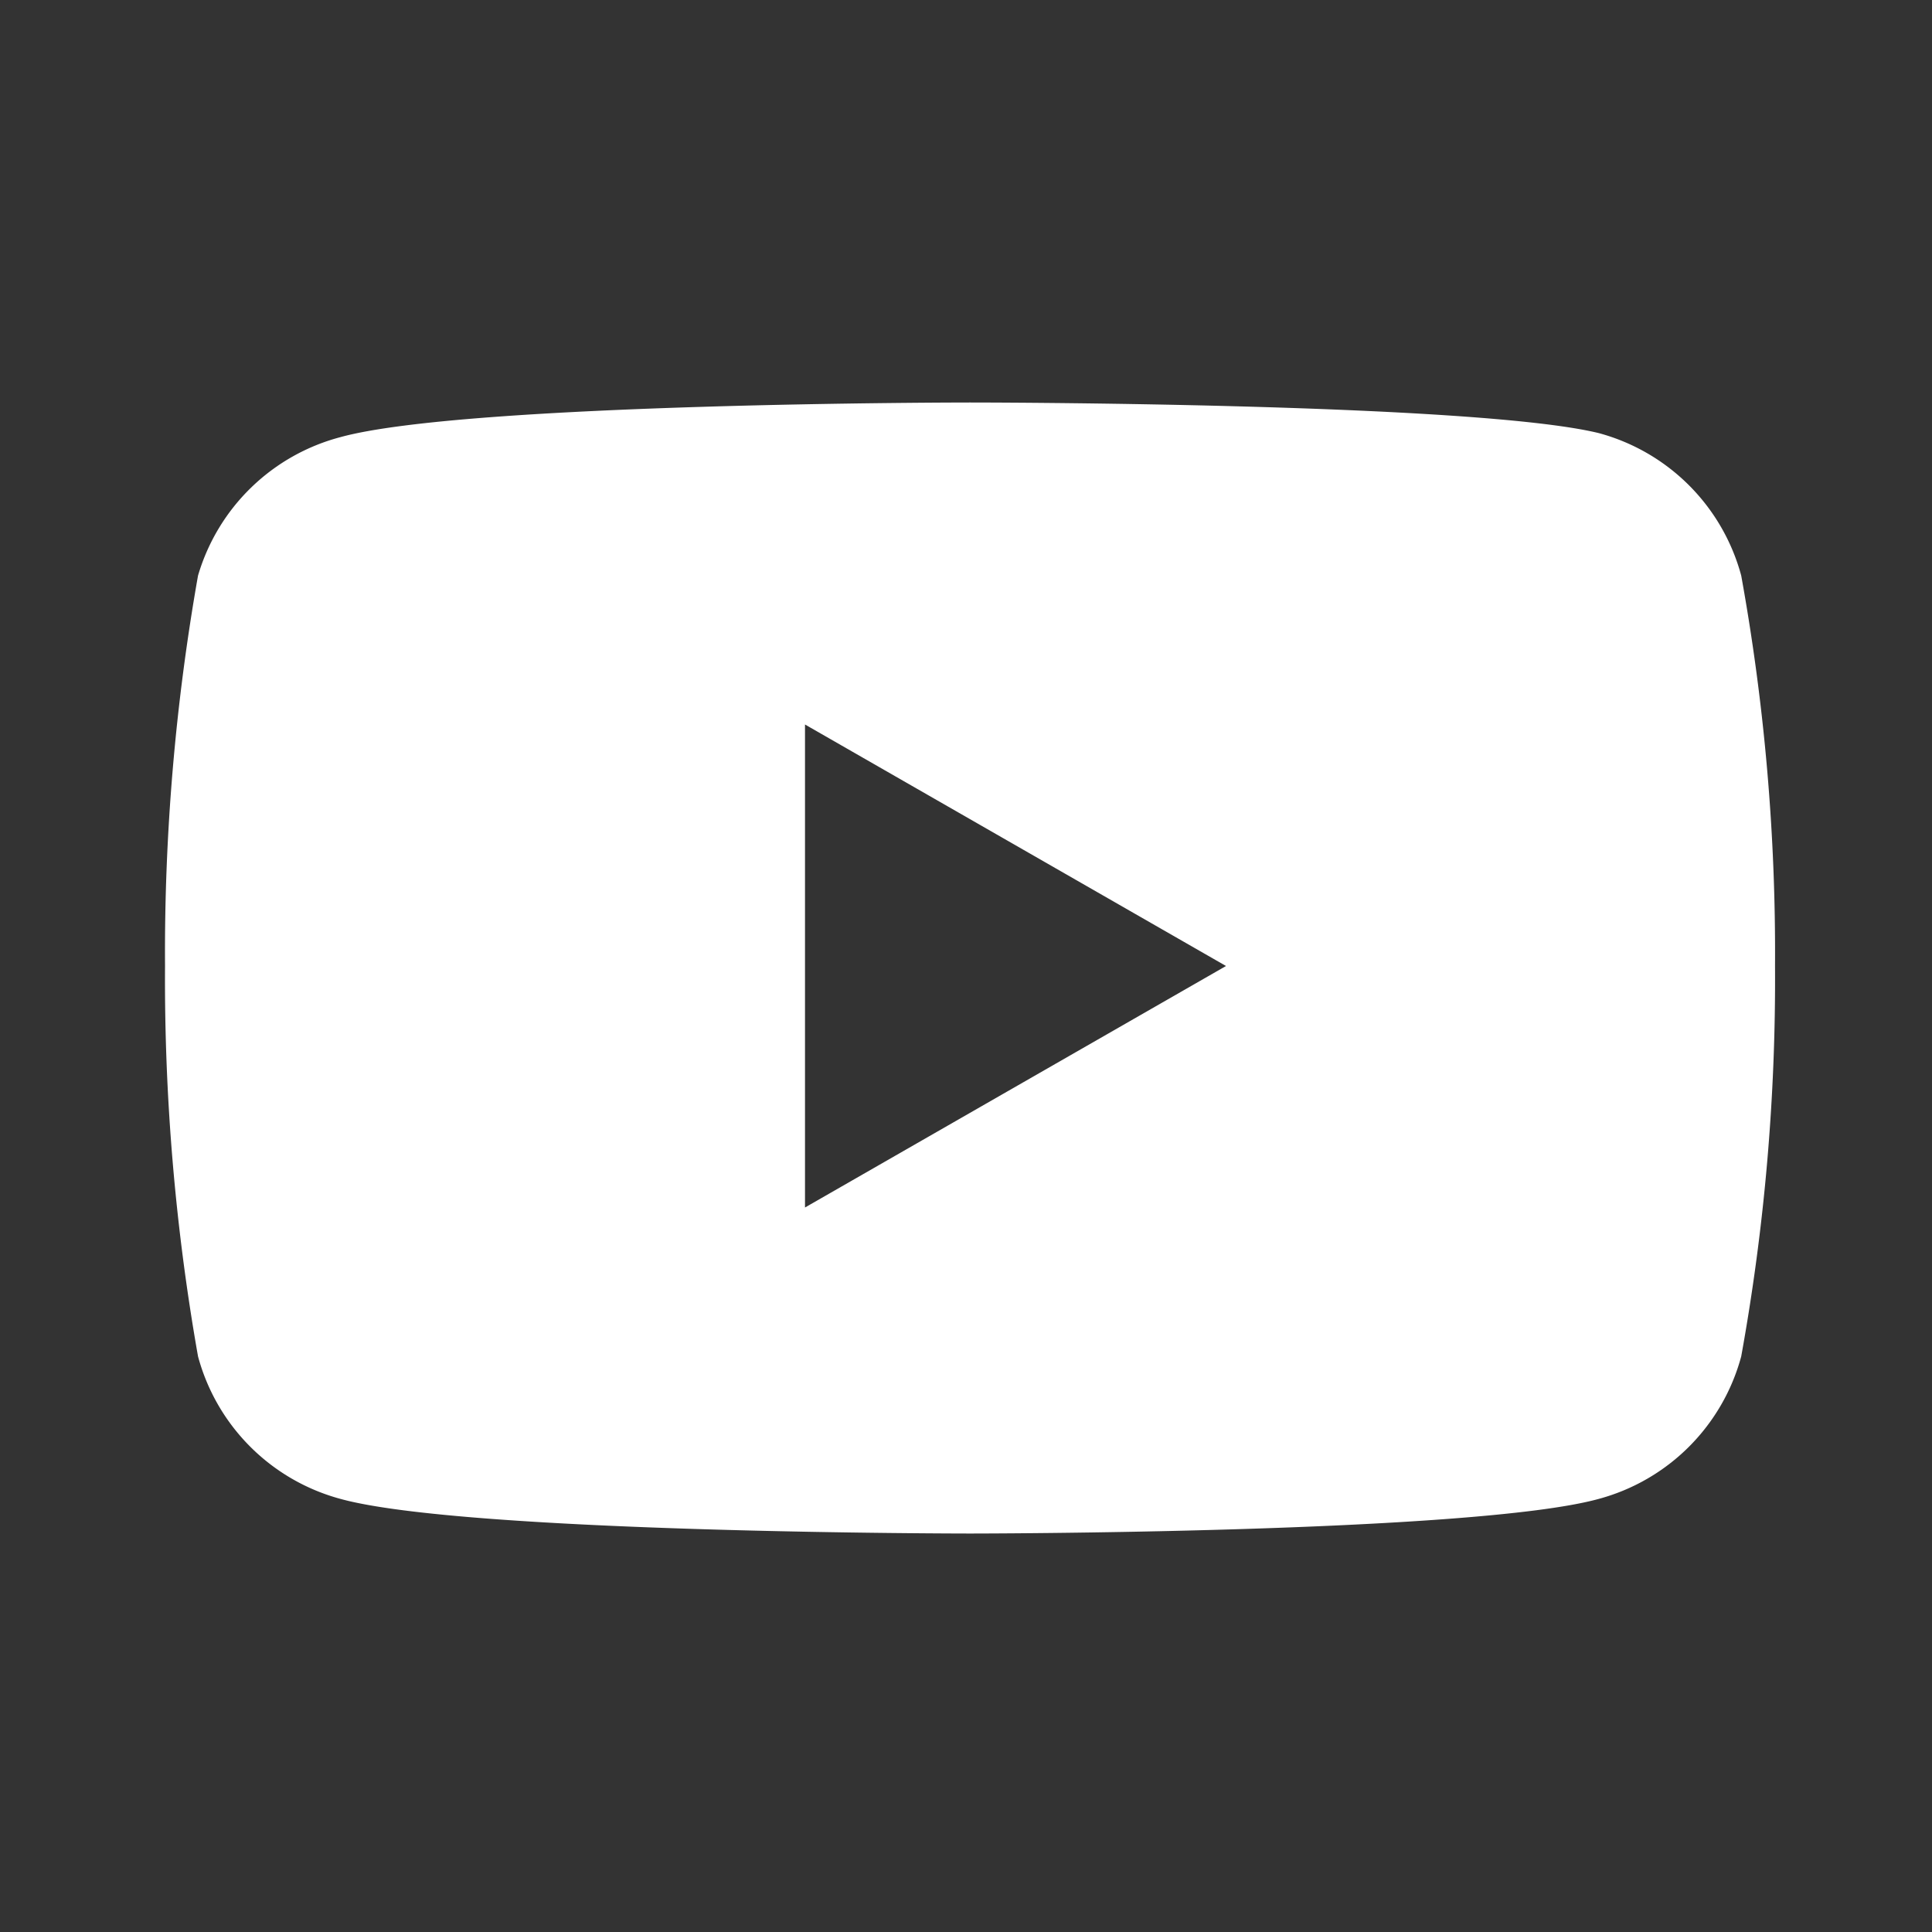
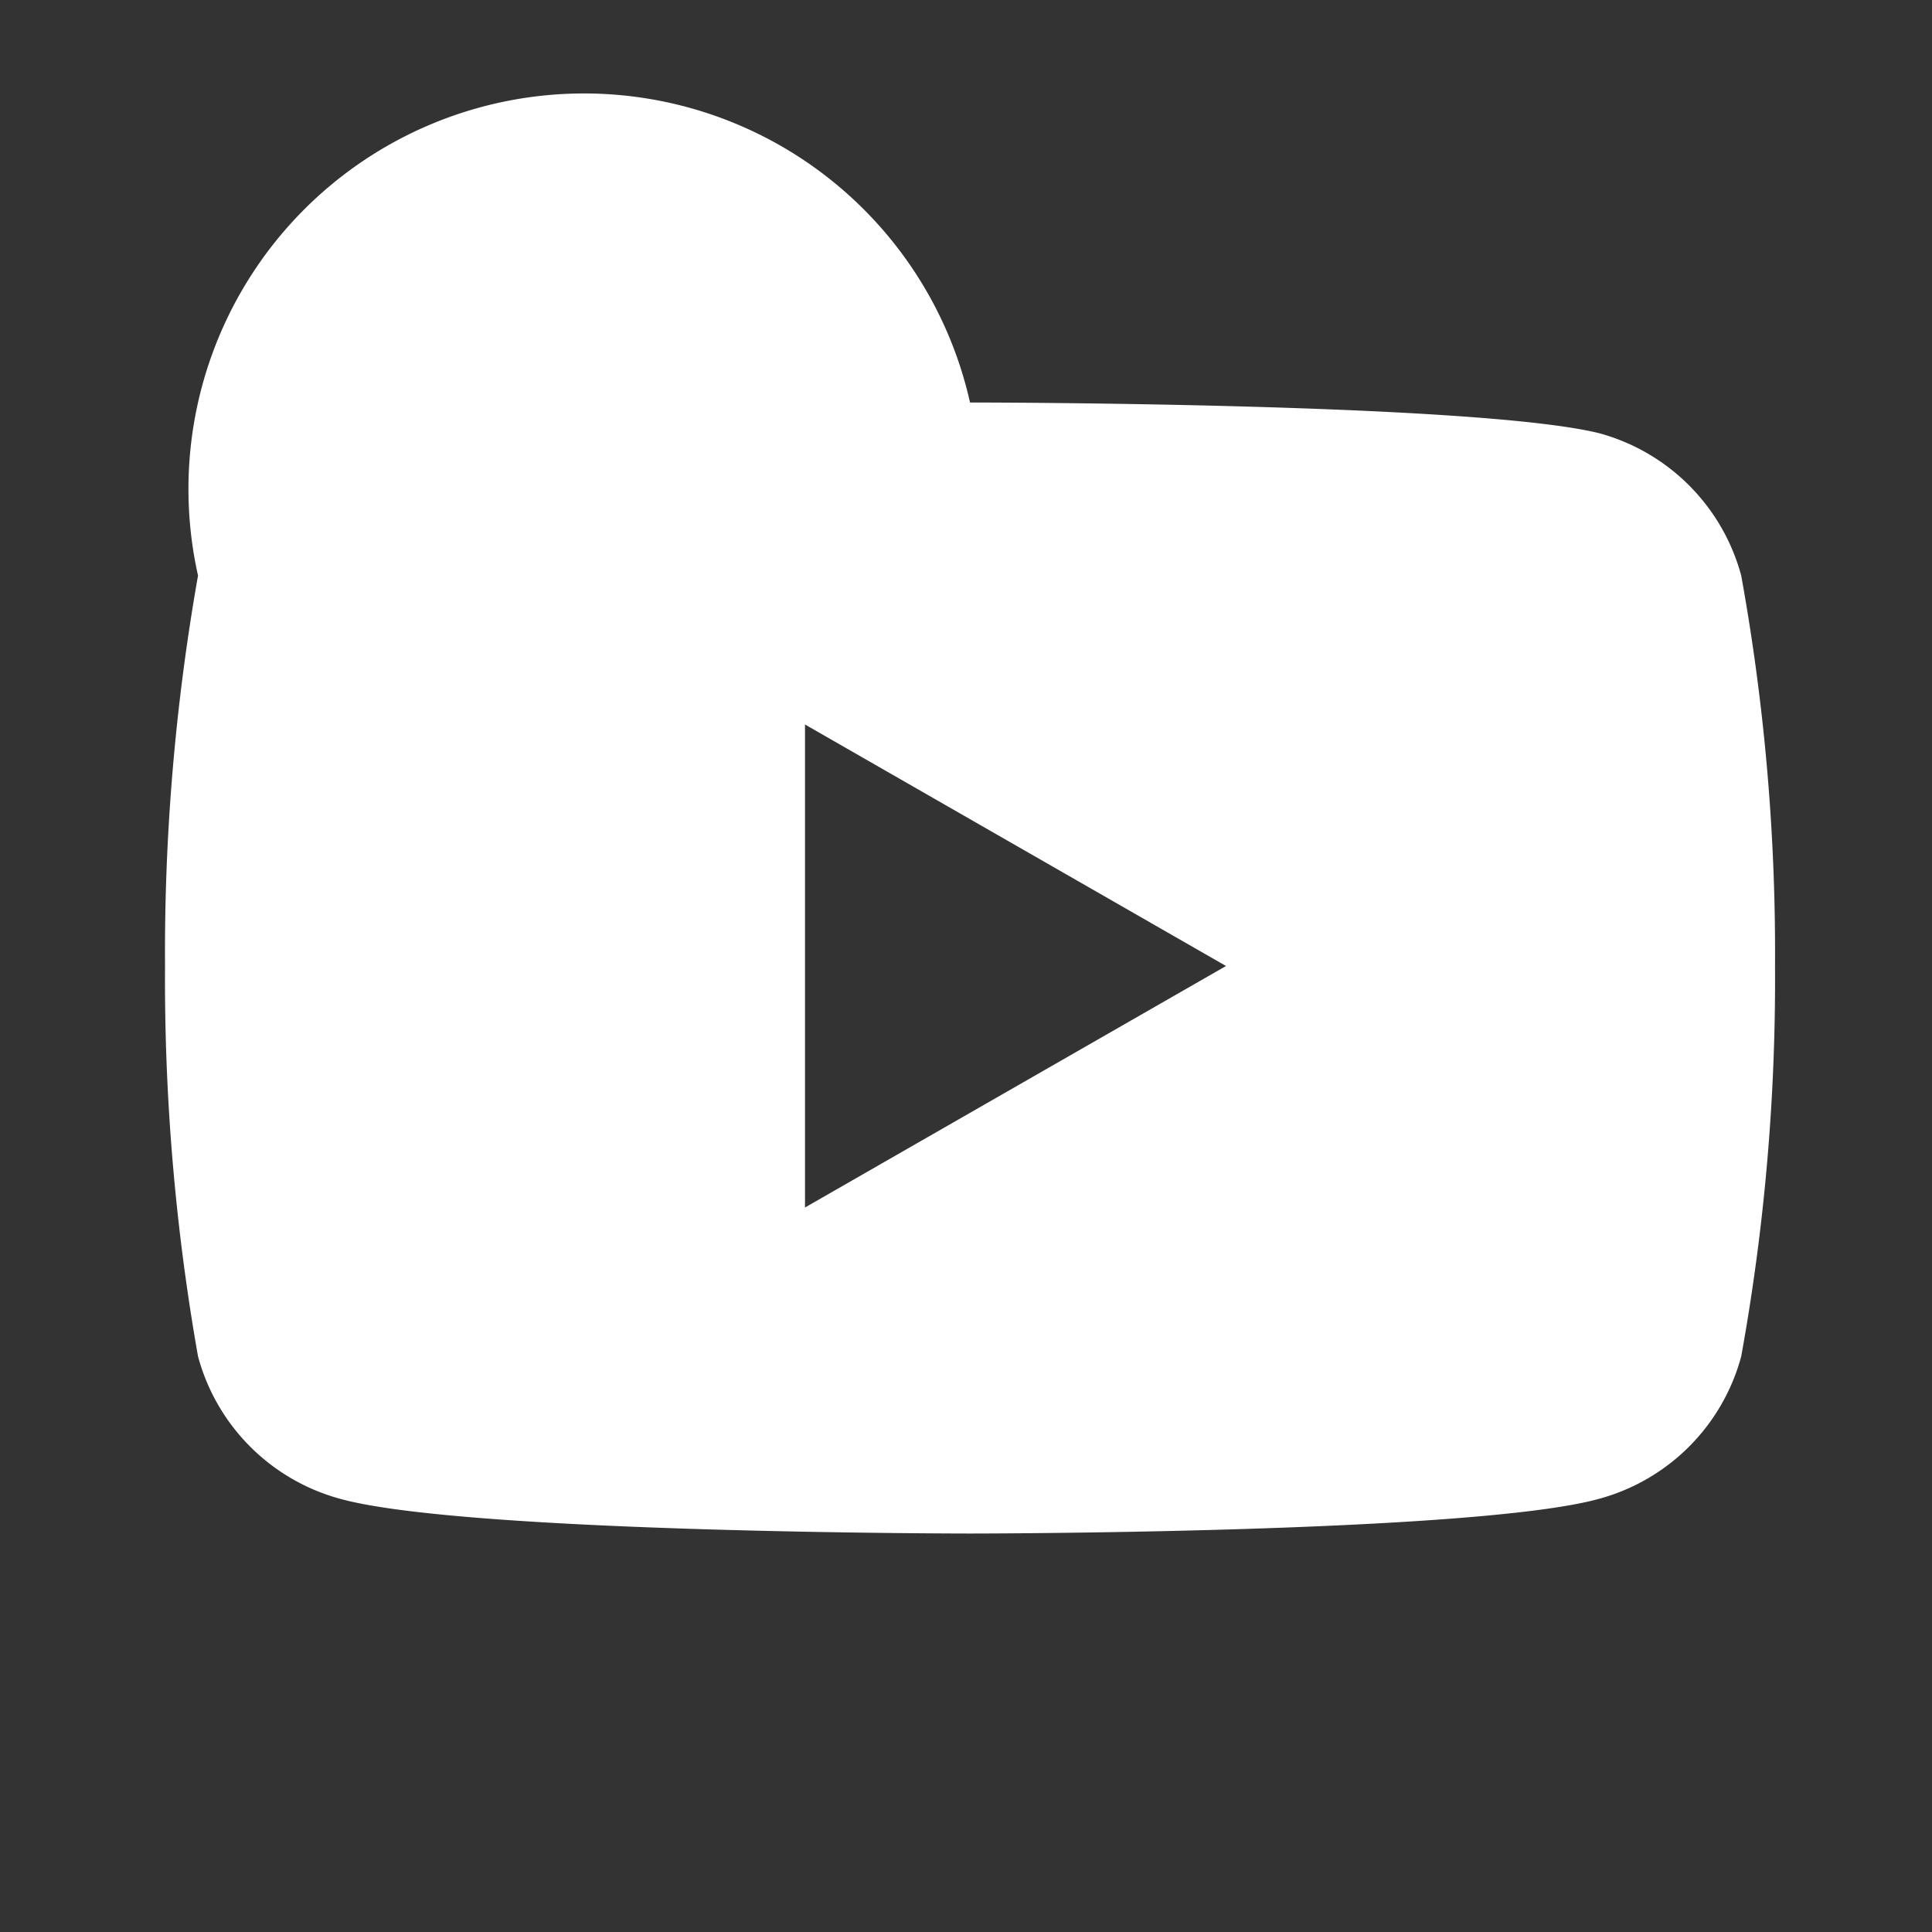
<svg xmlns="http://www.w3.org/2000/svg" viewBox="0 0 24 24">
  <rect x="0" y="0" width="24" height="24" fill="#333333" stroke="none" />
-   <path fill="#ffffff" d="M21.63,7.15a2.51,2.51,0,0,0-1.77-1.77C18.3,5,12.05,5,12.05,5s-6.26,0-7.82.43A2.51,2.51,0,0,0,2.46,7.15,26.9,26.9,0,0,0,2.05,12a26.9,26.9,0,0,0,.41,4.85,2.51,2.51,0,0,0,1.77,1.77c1.56.43,7.82.43,7.82.43s6.25,0,7.81-.43a2.51,2.51,0,0,0,1.77-1.77A26.28,26.28,0,0,0,22.05,12,26.28,26.28,0,0,0,21.63,7.15ZM10,15V9l5.23,3Z" />
+   <path fill="#ffffff" d="M21.63,7.15a2.51,2.51,0,0,0-1.77-1.77C18.3,5,12.05,5,12.05,5A2.51,2.51,0,0,0,2.46,7.15,26.9,26.9,0,0,0,2.05,12a26.9,26.9,0,0,0,.41,4.85,2.51,2.51,0,0,0,1.77,1.77c1.56.43,7.82.43,7.82.43s6.25,0,7.81-.43a2.51,2.51,0,0,0,1.77-1.77A26.28,26.28,0,0,0,22.05,12,26.28,26.28,0,0,0,21.63,7.15ZM10,15V9l5.23,3Z" />
</svg>